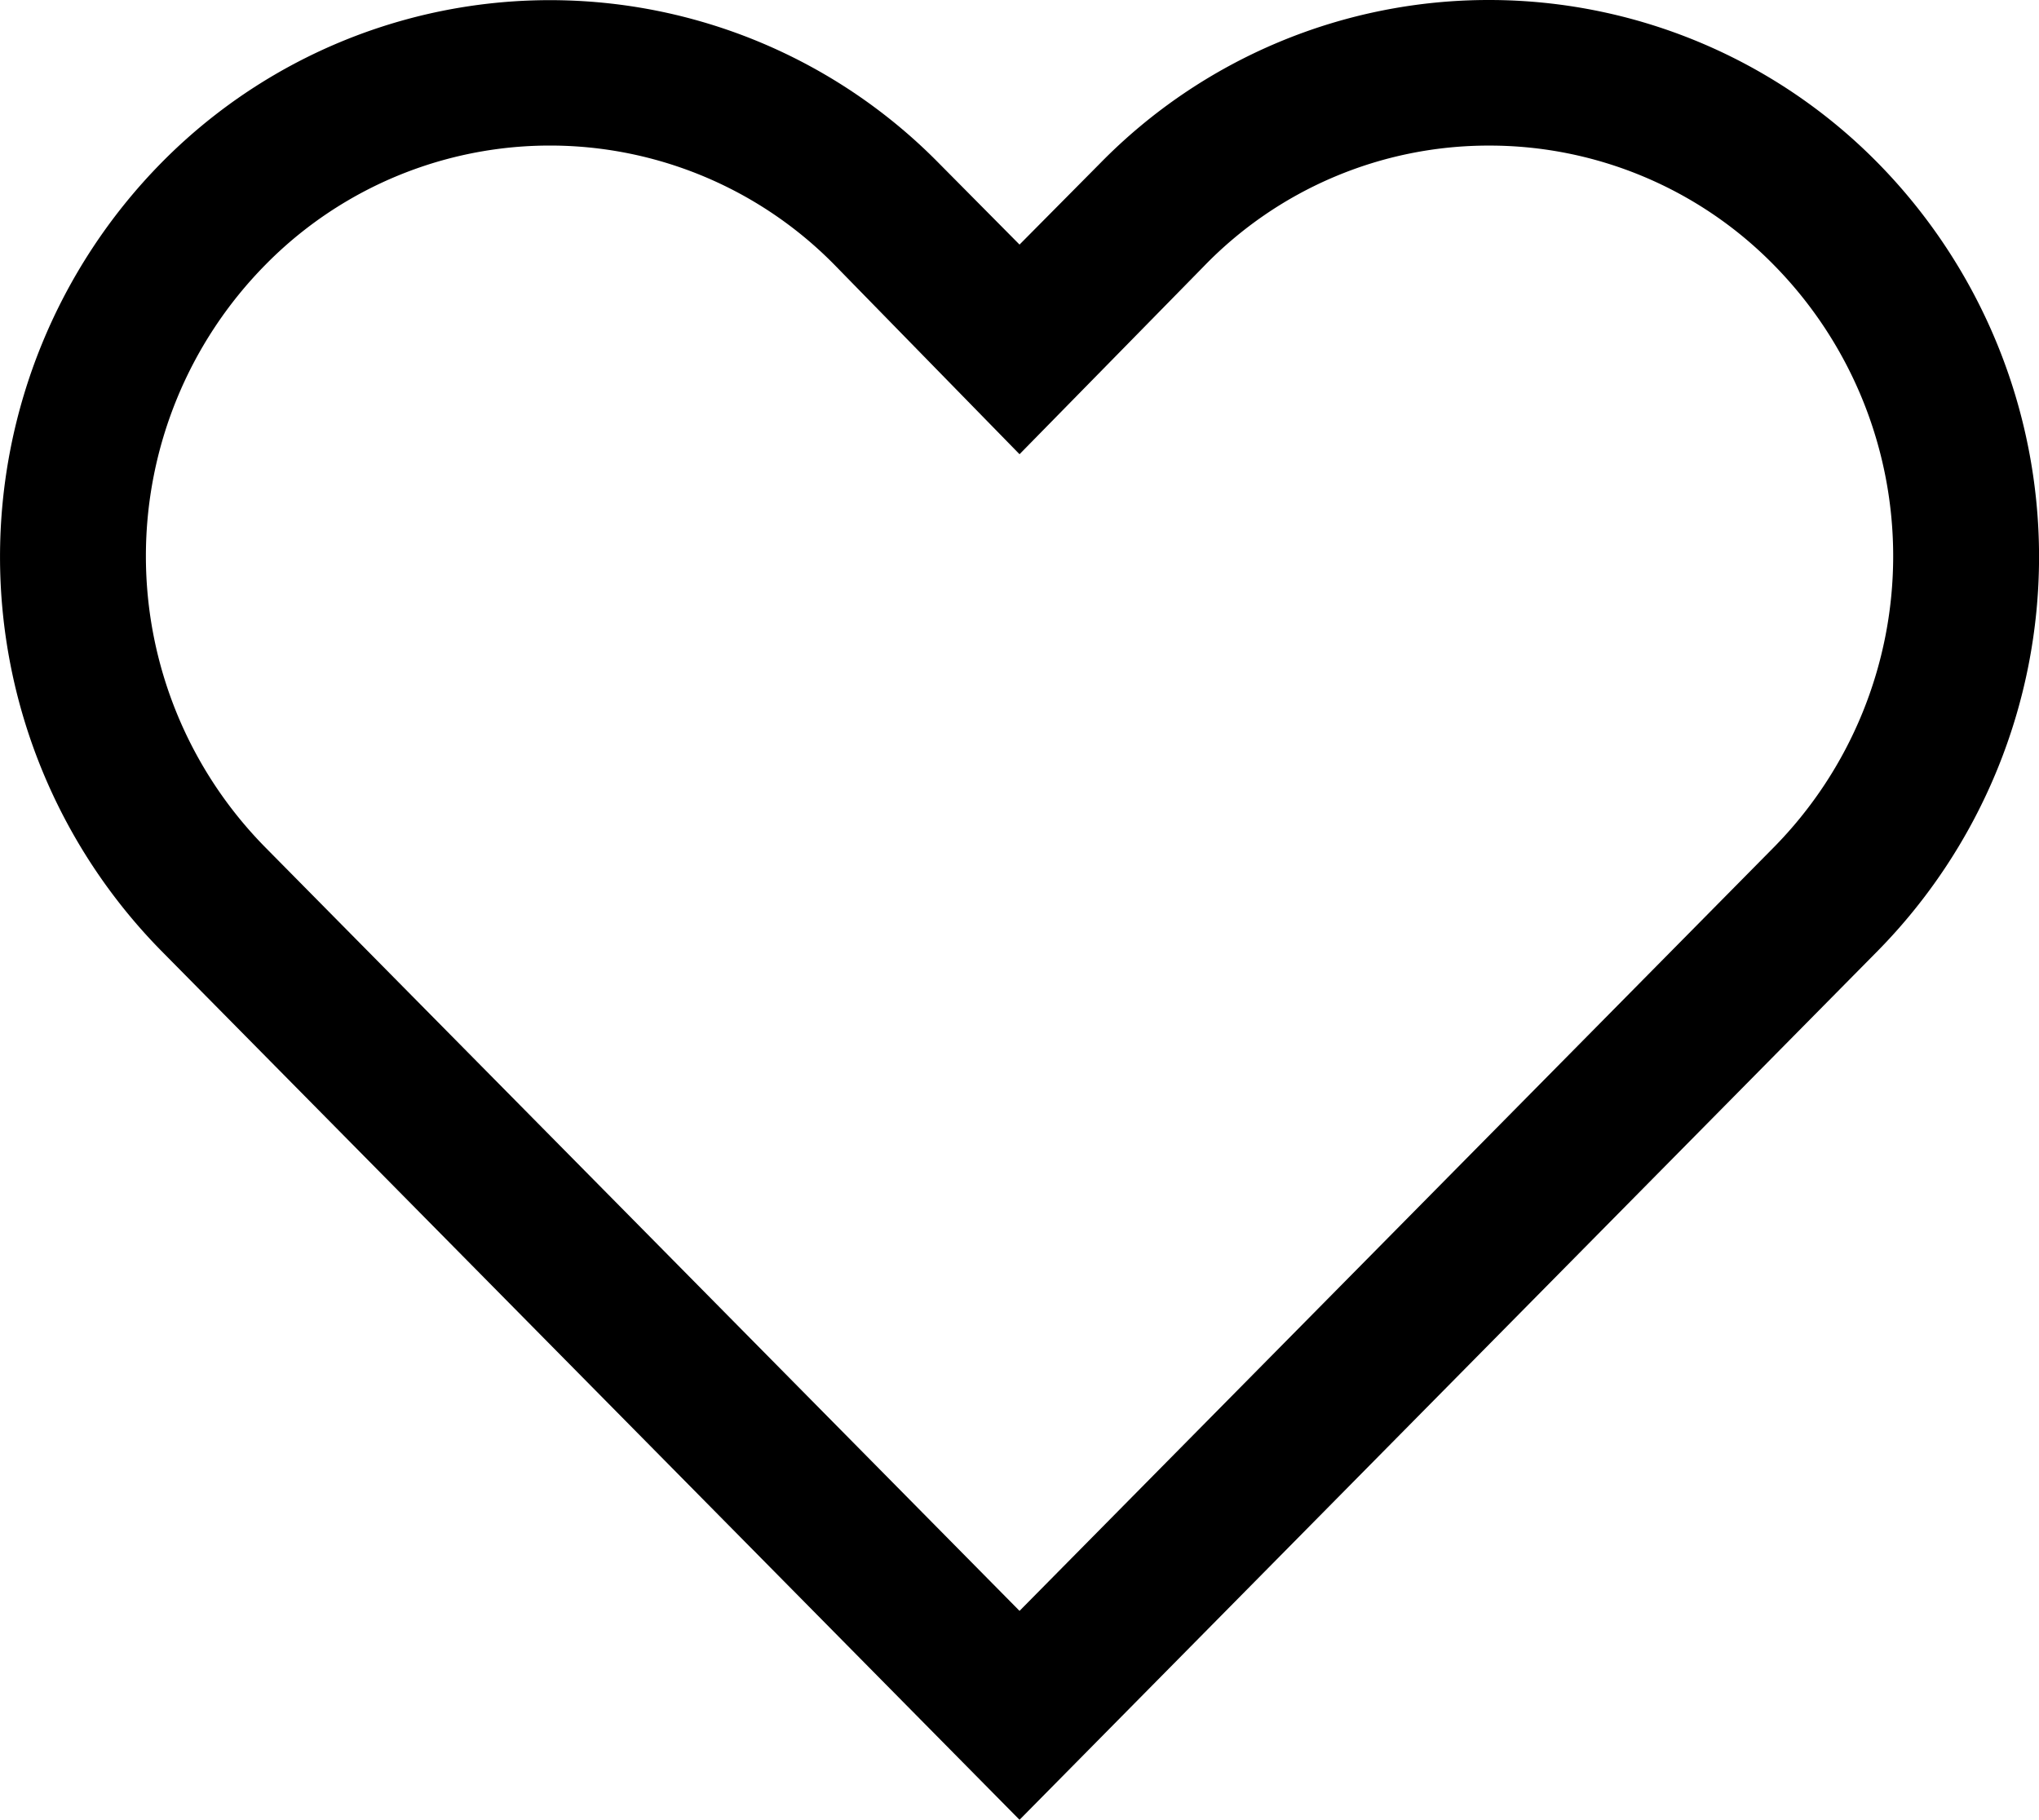
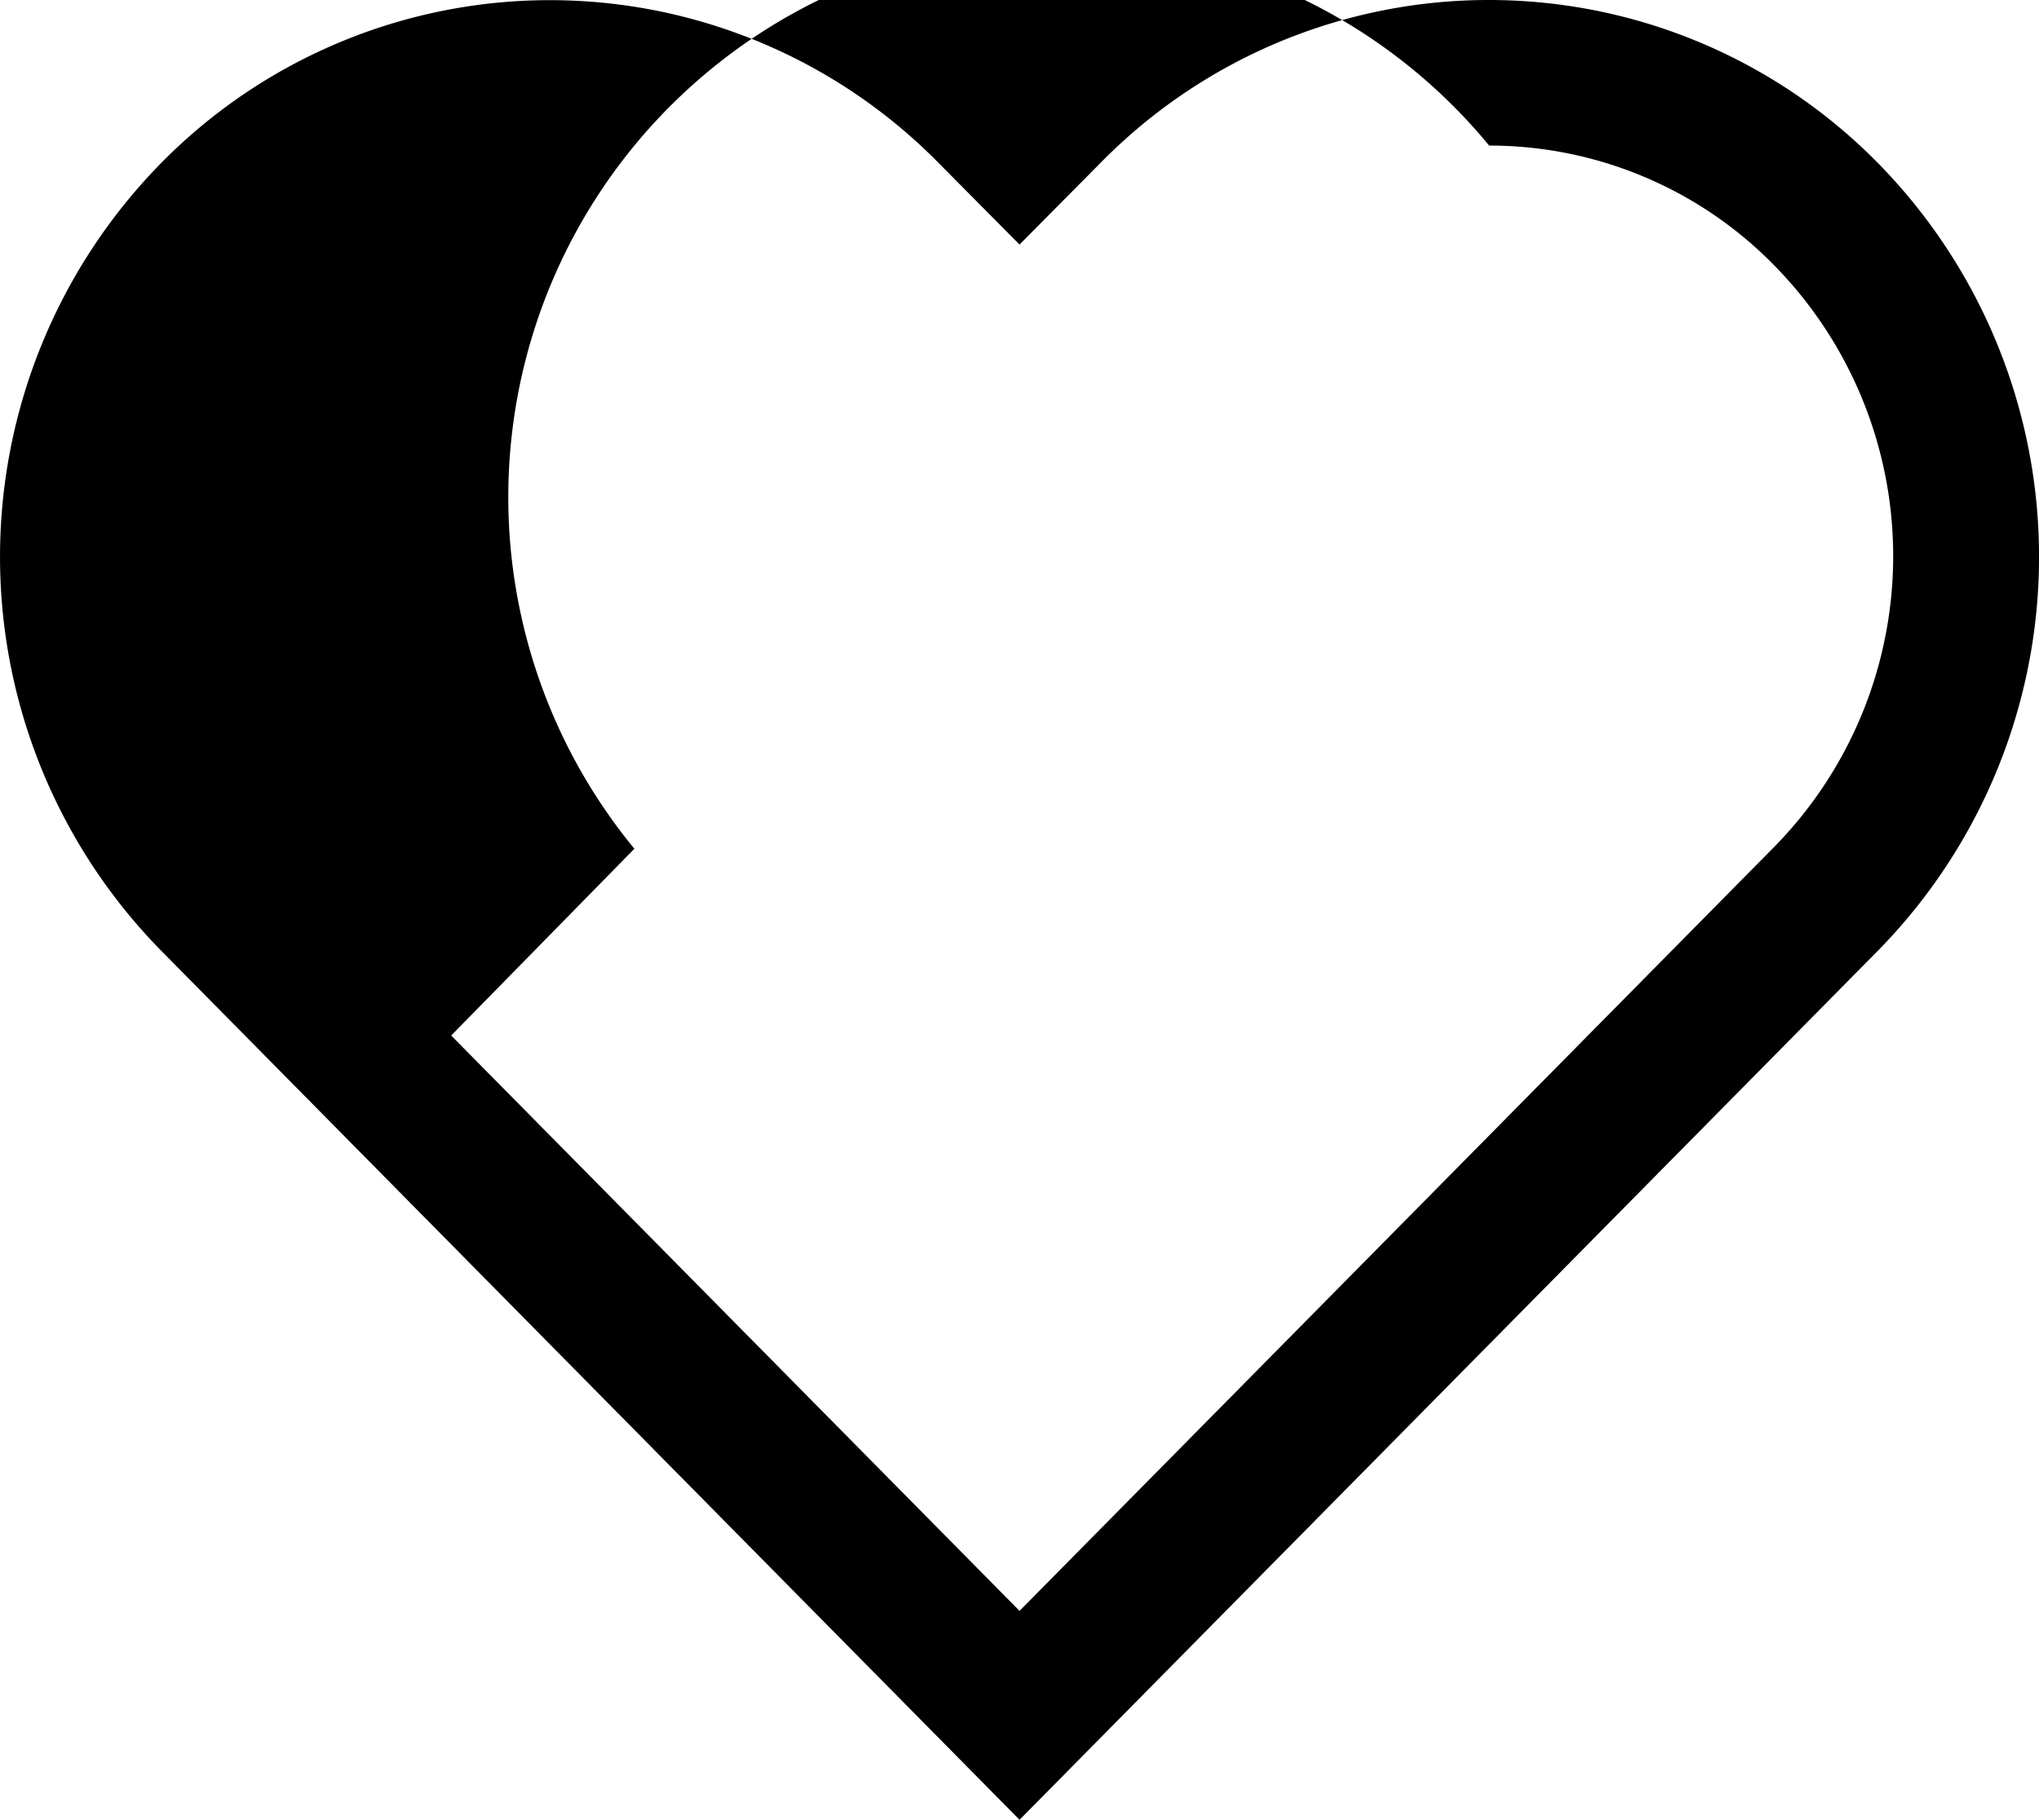
<svg xmlns="http://www.w3.org/2000/svg" viewBox="0 0 28.005 25">
-   <path id="favorite" d="M22.7,6.5a5.47,5.47,0,0,1,3.91,1.64,5.7,5.7,0,0,1,0,8L16.25,26.63,5.89,16.14a5.7,5.7,0,0,1,0-8,5.48,5.48,0,0,1,7.82,0l2.54,2.6,2.53-2.58A5.44,5.44,0,0,1,22.7,6.5m0-2a7.47,7.47,0,0,0-5.34,2.24L16.25,7.86l-1.11-1.12a7.49,7.49,0,0,0-10.68,0,7.72,7.72,0,0,0,0,10.82L16.25,29.5,28.04,17.56a7.72,7.72,0,0,0,0-10.82A7.49,7.49,0,0,0,22.7,4.5Z" transform="translate(-2.247 -4.5)" fill="black" />
+   <path id="favorite" d="M22.7,6.5a5.47,5.47,0,0,1,3.91,1.64,5.7,5.7,0,0,1,0,8L16.25,26.63,5.89,16.14l2.54,2.6,2.53-2.58A5.44,5.44,0,0,1,22.7,6.5m0-2a7.47,7.47,0,0,0-5.34,2.24L16.25,7.86l-1.11-1.12a7.49,7.49,0,0,0-10.68,0,7.72,7.72,0,0,0,0,10.82L16.25,29.5,28.04,17.56a7.72,7.72,0,0,0,0-10.82A7.49,7.49,0,0,0,22.7,4.5Z" transform="translate(-2.247 -4.5)" fill="black" />
</svg>